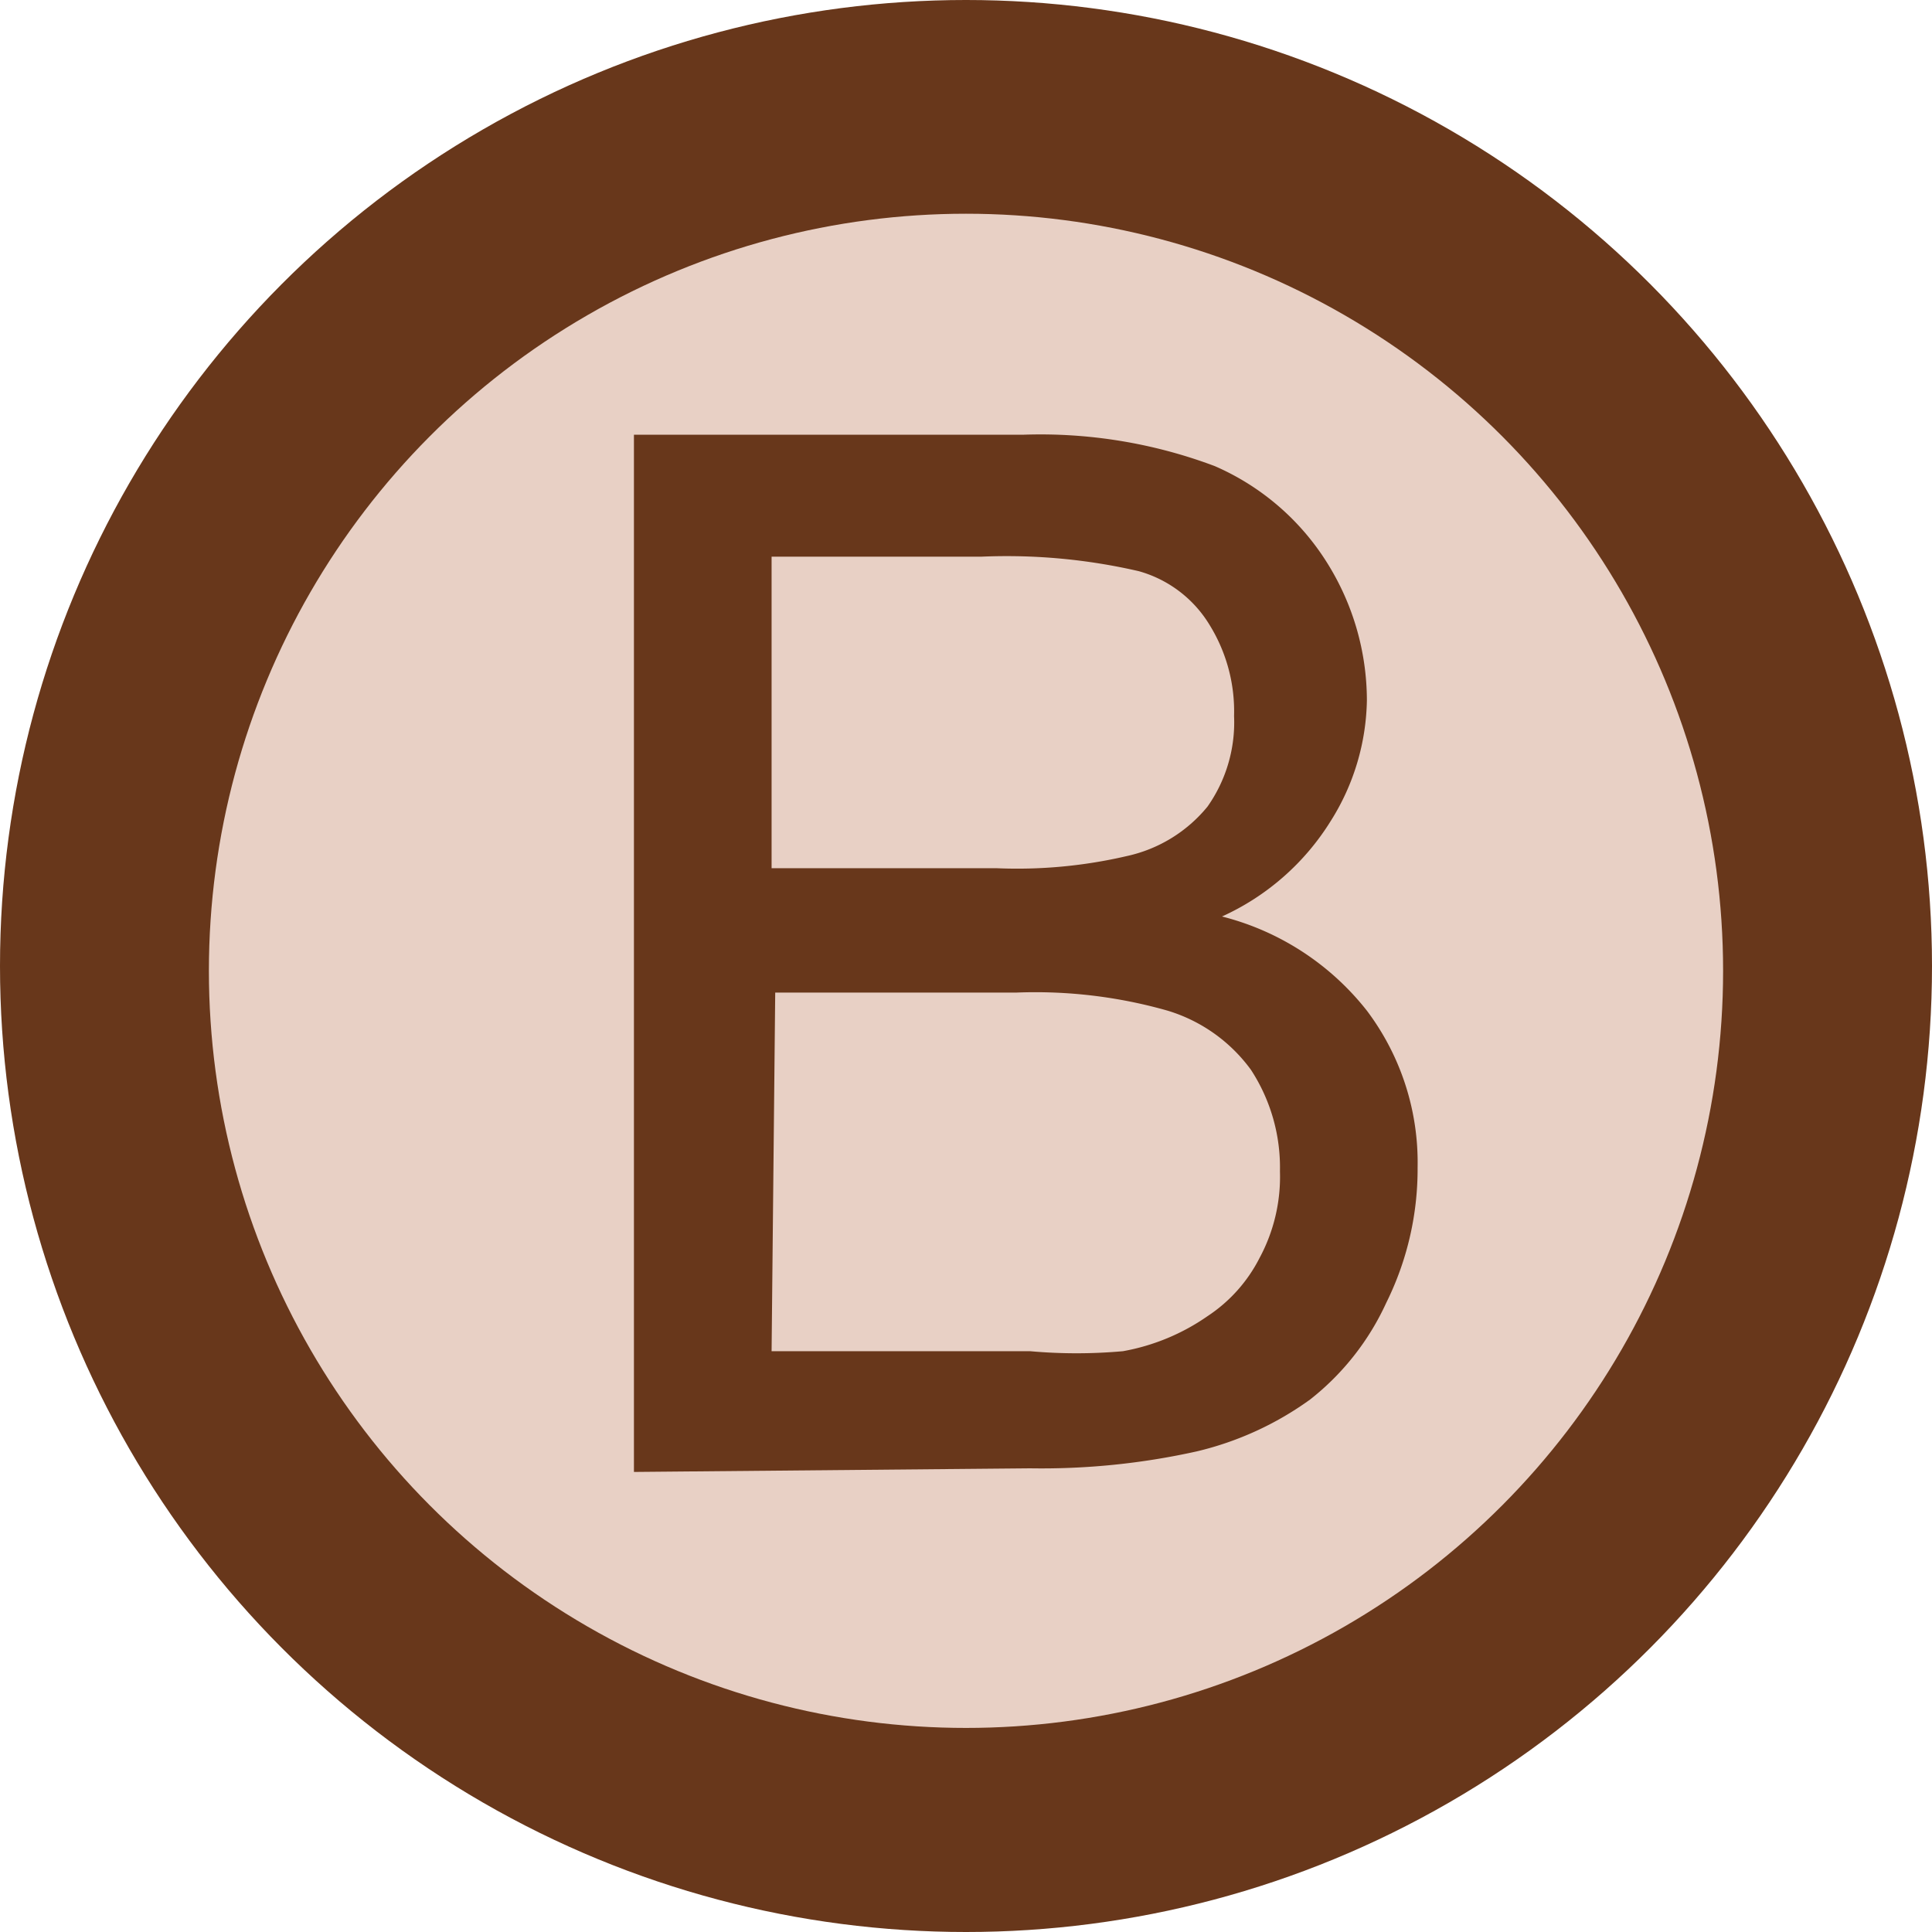
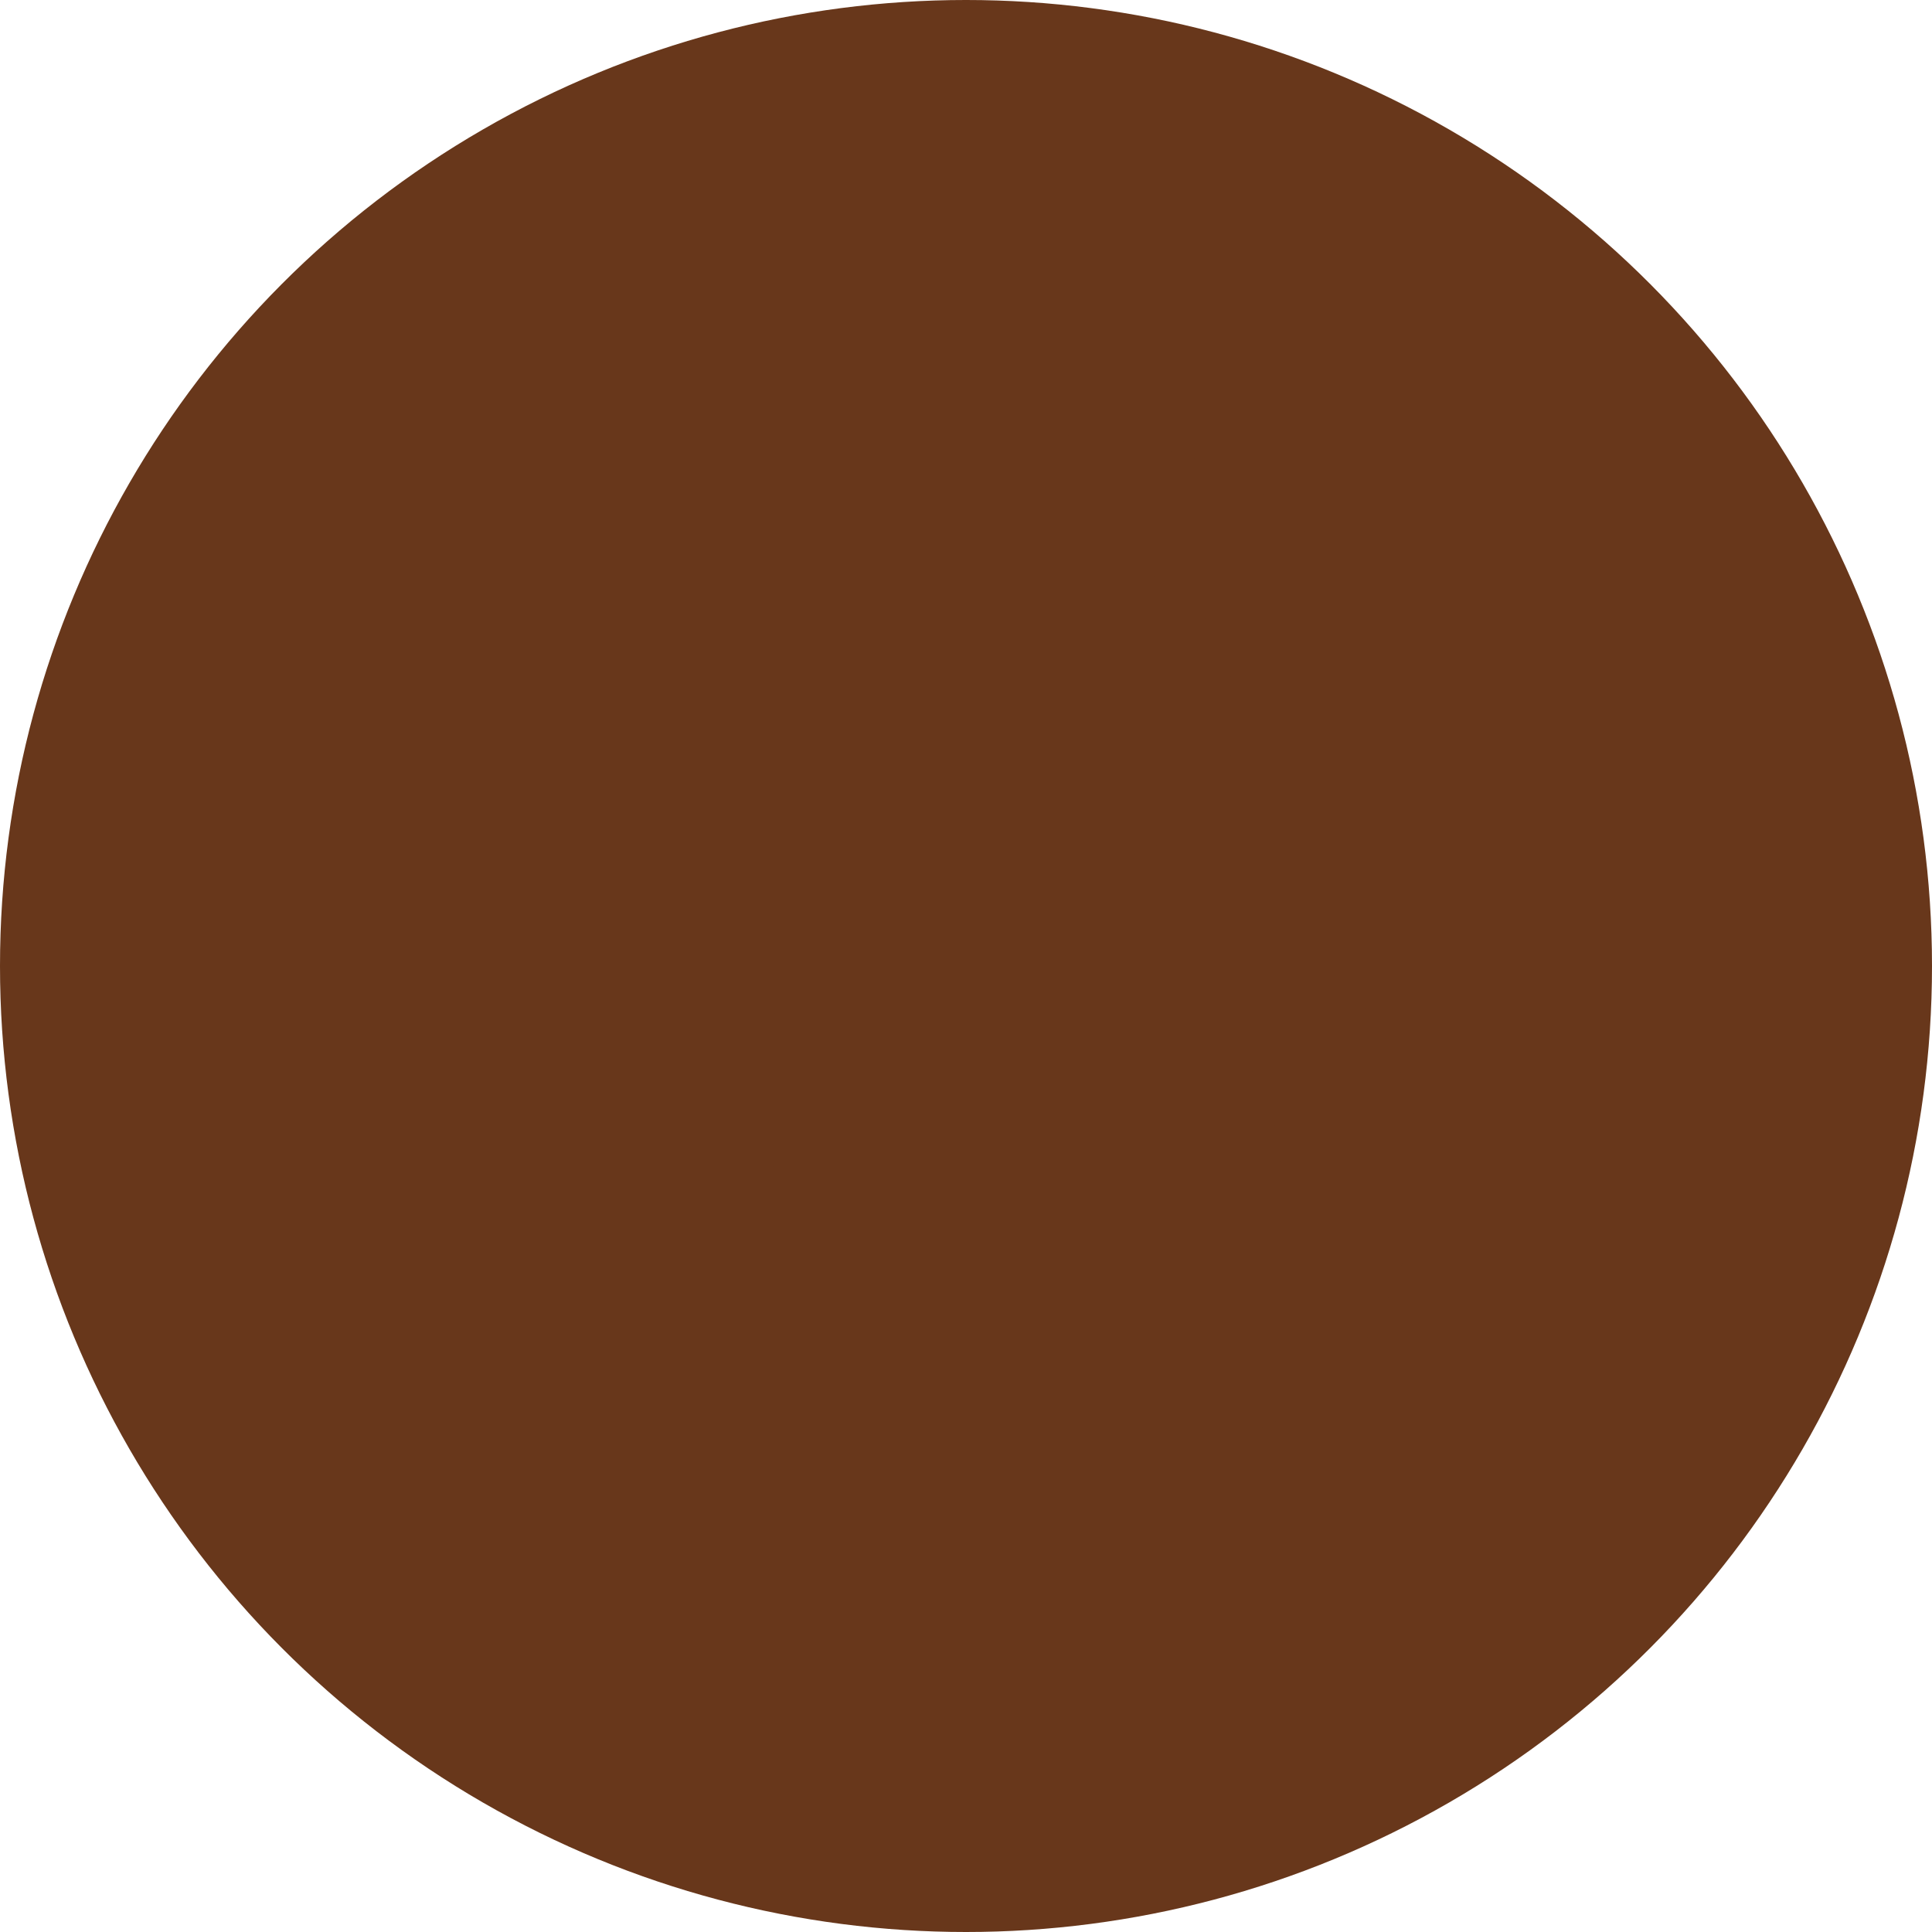
<svg xmlns="http://www.w3.org/2000/svg" id="bronze_medal" data-name="bronze_medal" viewBox="0 0 16 16" width="16" height="16">
  <defs>
    <style>.cls-bronze-1{fill:#68371b;}.cls-bronze-2{fill:#e8d0c5;}</style>
  </defs>
  <circle class="cls-bronze-1" cx="8" cy="8" r="8" />
-   <circle class="cls-bronze-2" cx="8" cy="8.04" r="6.27" />
  <path class="cls-bronze-1" d="M5.25,12.19V3.6H8.48a4.1,4.1,0,0,1,1.58.26,2.07,2.07,0,0,1,.93.8,2.15,2.15,0,0,1,.33,1.14,1.93,1.93,0,0,1-.3,1,2.06,2.06,0,0,1-.9.79,2.22,2.22,0,0,1,1.2.78,2.09,2.09,0,0,1,.42,1.3,2.49,2.49,0,0,1-.26,1.12,2.16,2.16,0,0,1-.63.8,2.64,2.64,0,0,1-.94.43,5.92,5.92,0,0,1-1.38.14Zm1.14-5H8.25a4,4,0,0,0,1.08-.1A1.19,1.19,0,0,0,10,6.68a1.21,1.21,0,0,0,.22-.75,1.36,1.36,0,0,0-.2-.75,1,1,0,0,0-.59-.45,4.86,4.86,0,0,0-1.3-.12H6.39Zm0,4H8.53a4.3,4.3,0,0,0,.77,0A1.77,1.77,0,0,0,10,10.9a1.26,1.26,0,0,0,.43-.48,1.42,1.42,0,0,0,.17-.72,1.48,1.48,0,0,0-.24-.84,1.33,1.33,0,0,0-.69-.49,4,4,0,0,0-1.25-.15h-2Z" />
</svg>